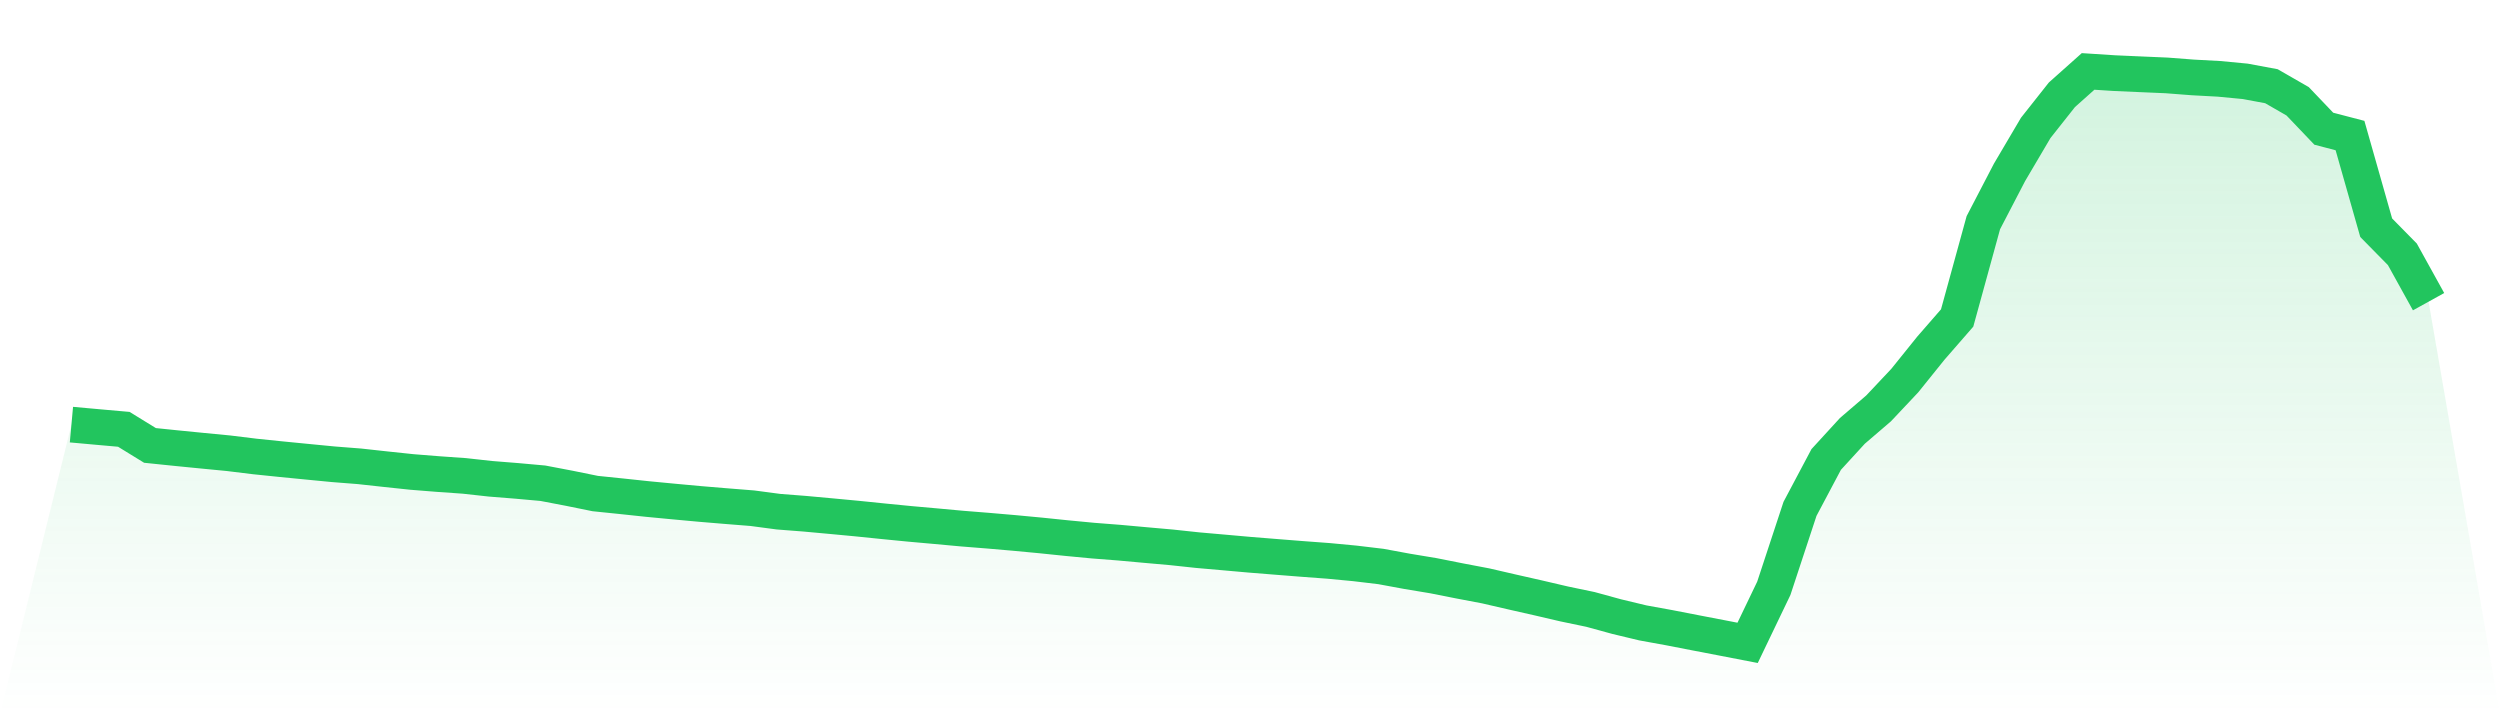
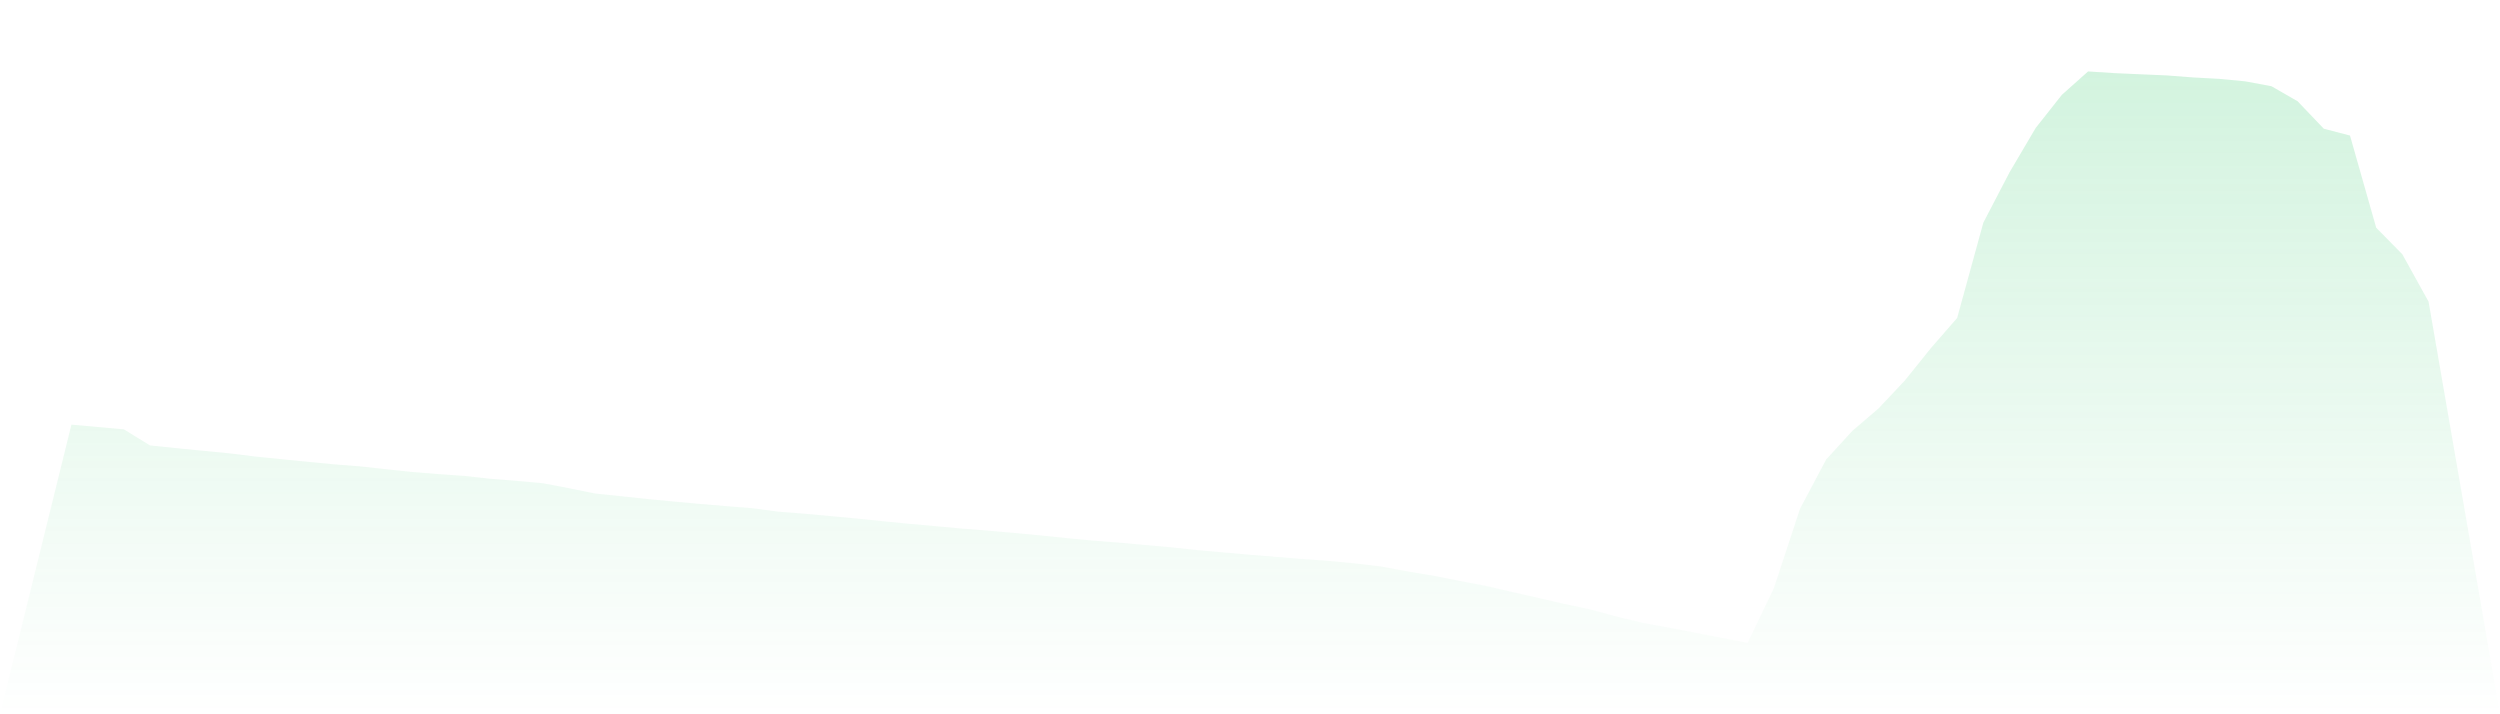
<svg xmlns="http://www.w3.org/2000/svg" viewBox="0 0 140 40">
  <defs>
    <linearGradient id="gradient" x1="0" x2="0" y1="0" y2="1">
      <stop offset="0%" stop-color="#22c55e" stop-opacity="0.2" />
      <stop offset="100%" stop-color="#22c55e" stop-opacity="0" />
    </linearGradient>
  </defs>
  <path d="M4,23.779 L4,23.779 L5.467,23.912 L6.933,24.042 L8.4,24.944 L9.867,25.095 L11.333,25.24 L12.8,25.382 L14.267,25.562 L15.733,25.713 L17.2,25.857 L18.667,25.999 L20.133,26.114 L21.6,26.275 L23.067,26.43 L24.533,26.547 L26,26.65 L27.467,26.812 L28.933,26.929 L30.4,27.061 L31.867,27.341 L33.333,27.639 L34.8,27.79 L36.267,27.946 L37.733,28.086 L39.2,28.221 L40.667,28.343 L42.133,28.46 L43.6,28.655 L45.067,28.769 L46.533,28.903 L48,29.041 L49.467,29.191 L50.933,29.335 L52.4,29.466 L53.867,29.601 L55.333,29.718 L56.8,29.845 L58.267,29.983 L59.733,30.134 L61.2,30.274 L62.667,30.388 L64.133,30.521 L65.6,30.651 L67.067,30.808 L68.533,30.937 L70,31.067 L71.467,31.185 L72.933,31.301 L74.4,31.41 L75.867,31.549 L77.333,31.724 L78.8,31.995 L80.267,32.239 L81.733,32.53 L83.2,32.809 L84.667,33.148 L86.133,33.48 L87.6,33.822 L89.067,34.128 L90.533,34.53 L92,34.882 L93.467,35.149 L94.933,35.434 L96.4,35.716 L97.867,36 L99.333,32.946 L100.8,28.496 L102.267,25.73 L103.733,24.129 L105.2,22.871 L106.667,21.313 L108.133,19.492 L109.6,17.807 L111.067,12.47 L112.533,9.652 L114,7.163 L115.467,5.308 L116.933,4 L118.4,4.095 L119.867,4.16 L121.333,4.223 L122.8,4.336 L124.267,4.415 L125.733,4.555 L127.2,4.828 L128.667,5.672 L130.133,7.208 L131.6,7.591 L133.067,12.752 L134.533,14.243 L136,16.894 L140,40 L0,40 z" fill="url(#gradient)" />
-   <path d="M4,23.779 L4,23.779 L5.467,23.912 L6.933,24.042 L8.4,24.944 L9.867,25.095 L11.333,25.24 L12.8,25.382 L14.267,25.562 L15.733,25.713 L17.2,25.857 L18.667,25.999 L20.133,26.114 L21.6,26.275 L23.067,26.43 L24.533,26.547 L26,26.65 L27.467,26.812 L28.933,26.929 L30.4,27.061 L31.867,27.341 L33.333,27.639 L34.8,27.79 L36.267,27.946 L37.733,28.086 L39.2,28.221 L40.667,28.343 L42.133,28.46 L43.6,28.655 L45.067,28.769 L46.533,28.903 L48,29.041 L49.467,29.191 L50.933,29.335 L52.4,29.466 L53.867,29.601 L55.333,29.718 L56.8,29.845 L58.267,29.983 L59.733,30.134 L61.2,30.274 L62.667,30.388 L64.133,30.521 L65.6,30.651 L67.067,30.808 L68.533,30.937 L70,31.067 L71.467,31.185 L72.933,31.301 L74.4,31.41 L75.867,31.549 L77.333,31.724 L78.8,31.995 L80.267,32.239 L81.733,32.53 L83.2,32.809 L84.667,33.148 L86.133,33.48 L87.6,33.822 L89.067,34.128 L90.533,34.53 L92,34.882 L93.467,35.149 L94.933,35.434 L96.4,35.716 L97.867,36 L99.333,32.946 L100.8,28.496 L102.267,25.73 L103.733,24.129 L105.2,22.871 L106.667,21.313 L108.133,19.492 L109.6,17.807 L111.067,12.47 L112.533,9.652 L114,7.163 L115.467,5.308 L116.933,4 L118.4,4.095 L119.867,4.16 L121.333,4.223 L122.8,4.336 L124.267,4.415 L125.733,4.555 L127.2,4.828 L128.667,5.672 L130.133,7.208 L131.6,7.591 L133.067,12.752 L134.533,14.243 L136,16.894" fill="none" stroke="#22c55e" stroke-width="2" />
</svg>